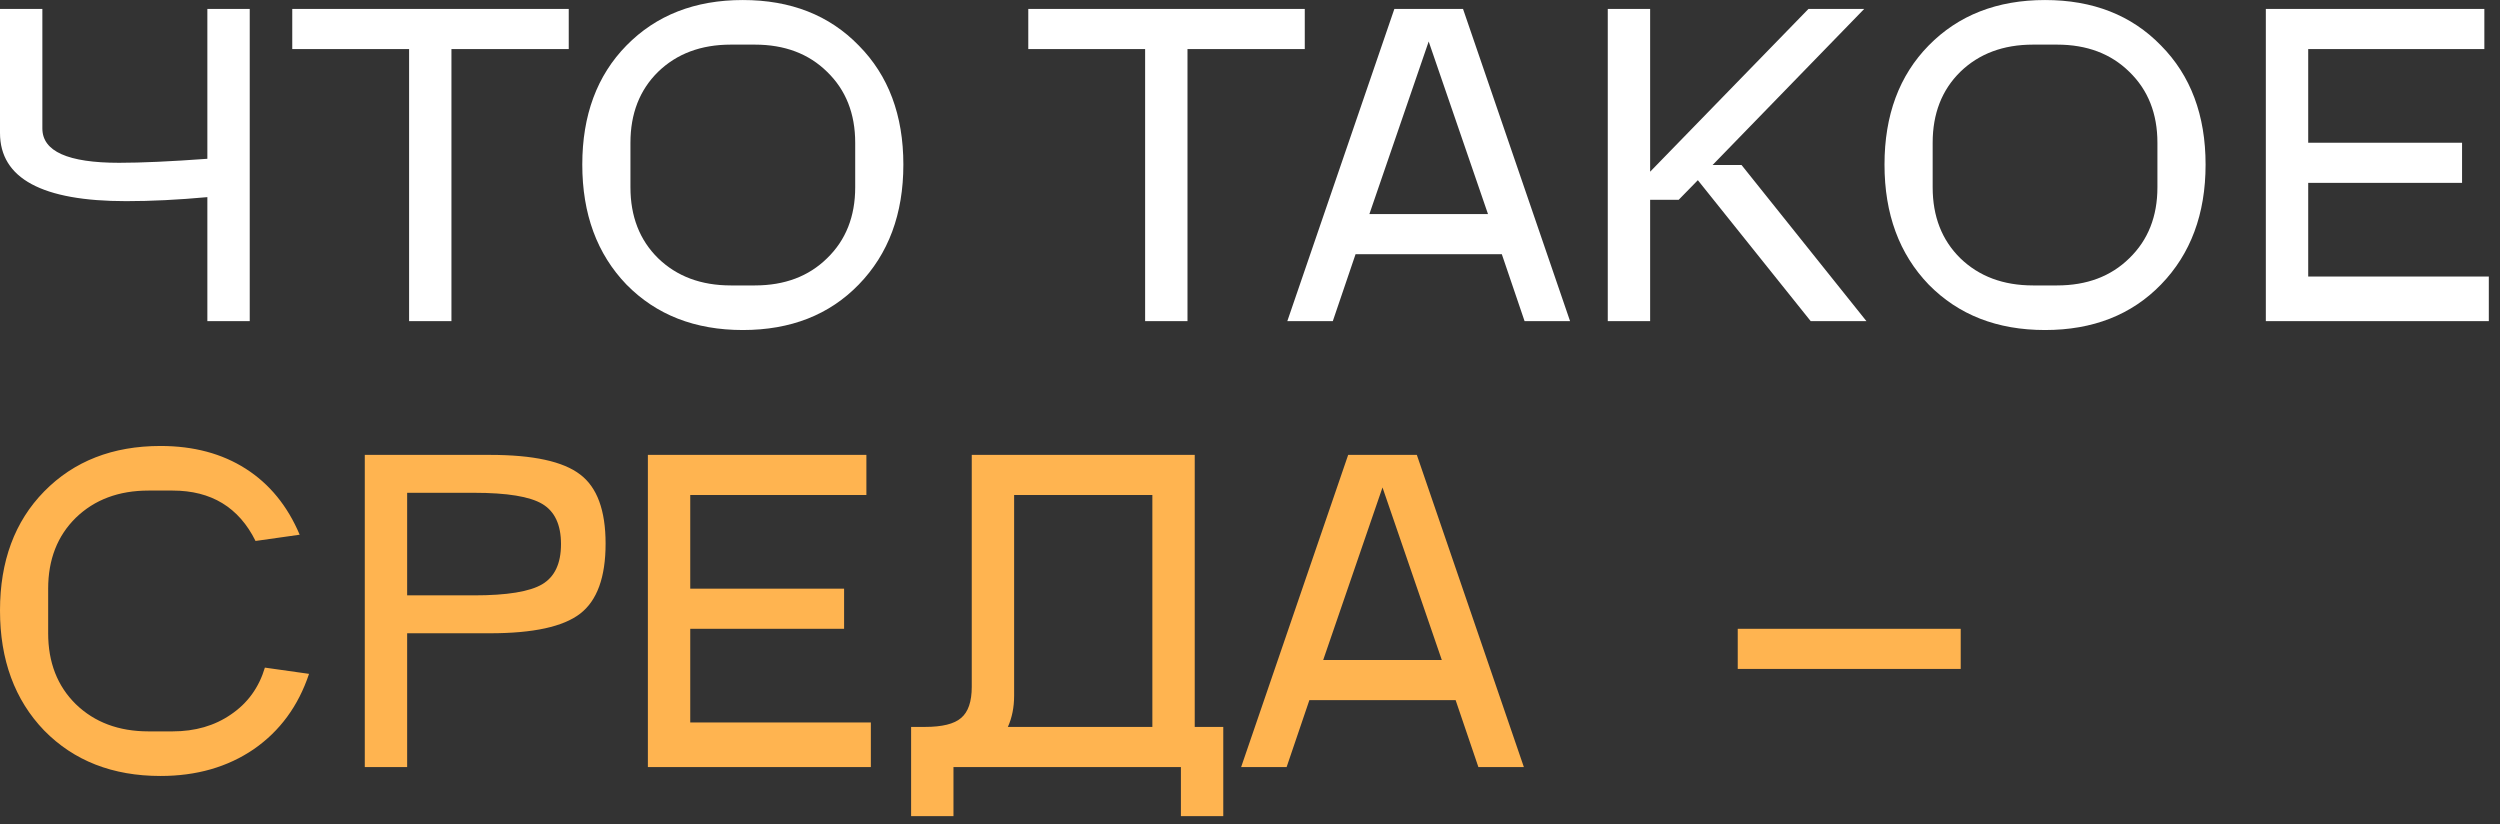
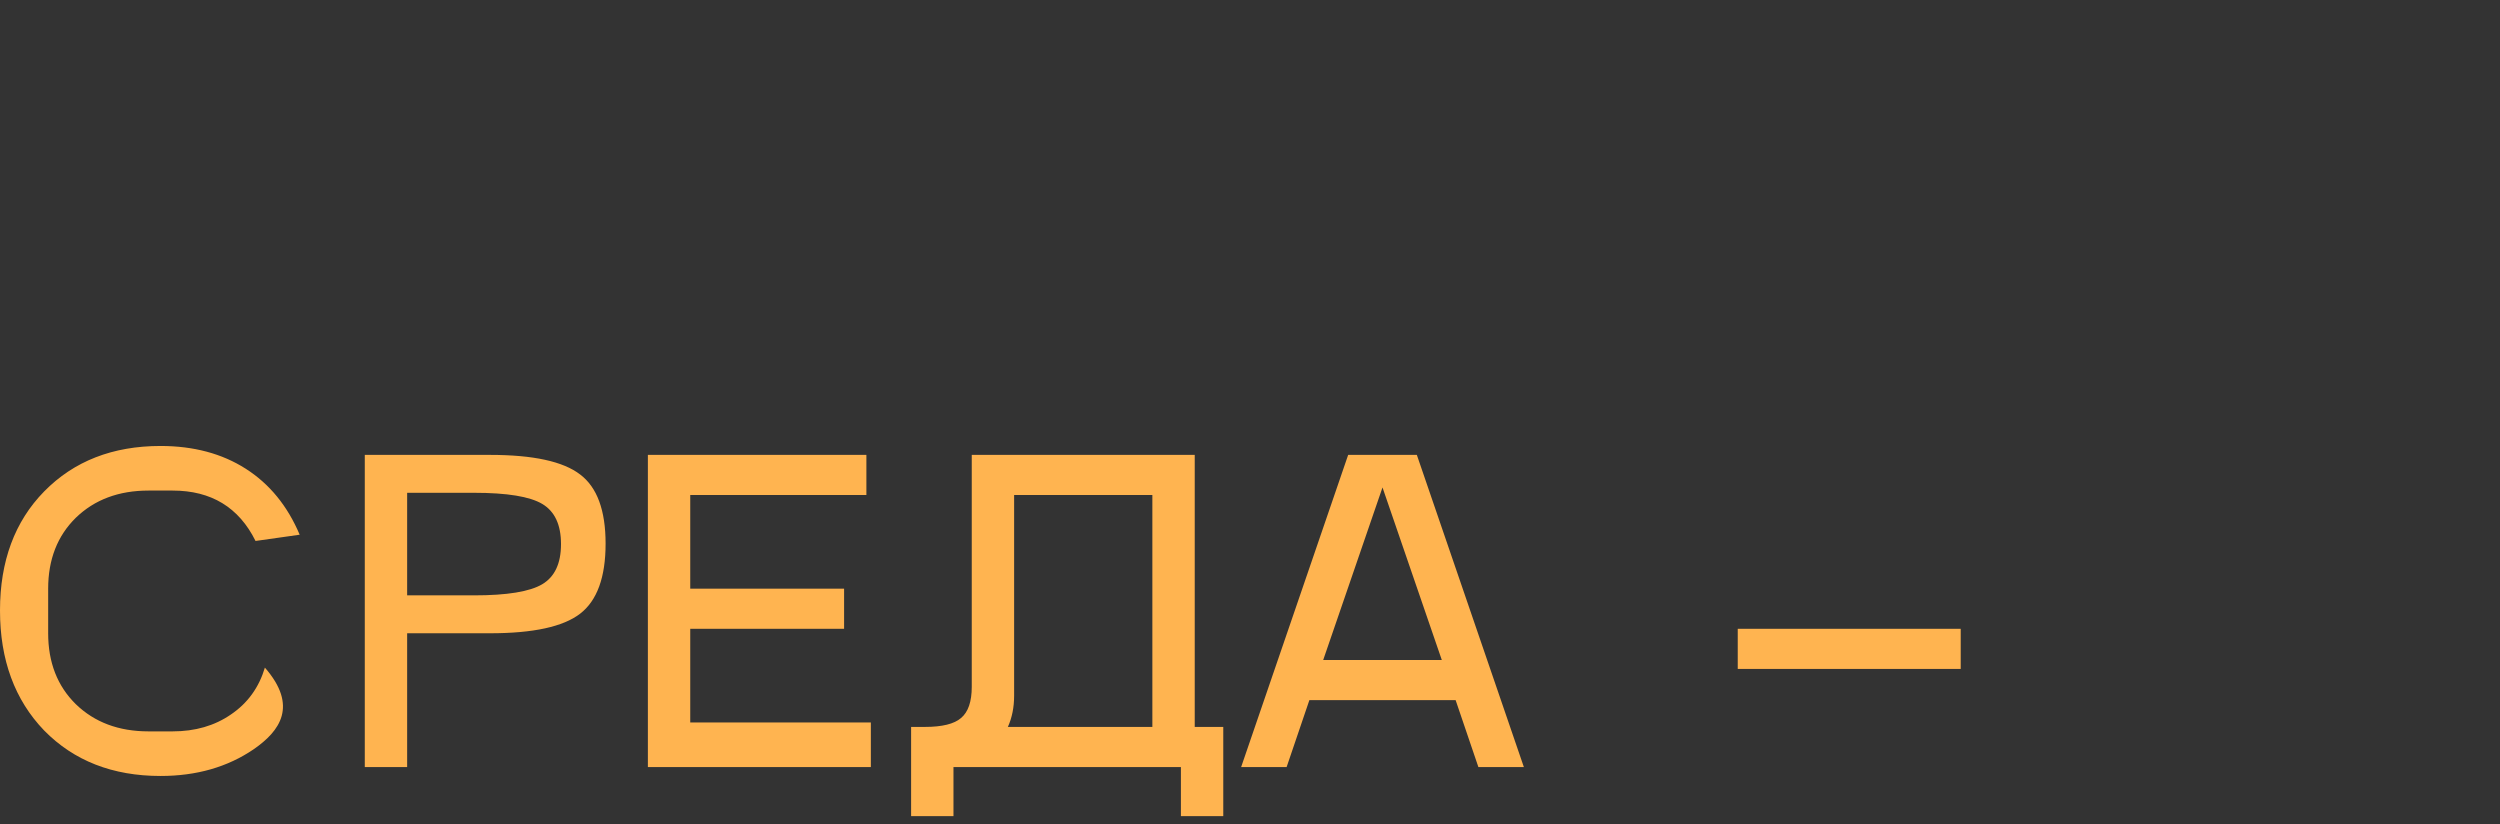
<svg xmlns="http://www.w3.org/2000/svg" width="185" height="61" viewBox="0 0 185 61" fill="none">
  <rect x="0" y="0" width="185" height="61" fill="#333333" stroke="none" />
-   <path d="M9.339 14.885C3.113 14.885 -9.75579e-05 13.202 -9.75579e-05 9.836V0.662H3.135V9.506C3.135 11.2 5.027 12.047 8.811 12.047C10.461 12.047 12.639 11.948 15.345 11.75V0.662H18.48V23.762H15.345V14.588C13.189 14.786 11.187 14.885 9.339 14.885ZM21.627 3.632V0.662H42.087V3.632H33.407V23.762H30.273V3.632H21.627ZM46.356 21.056C44.178 18.79 43.089 15.831 43.089 12.179C43.089 8.527 44.178 5.59 46.356 3.368C48.556 1.124 51.427 0.002 54.969 0.002C58.511 0.002 61.371 1.124 63.549 3.368C65.749 5.59 66.849 8.527 66.849 12.179C66.849 15.831 65.749 18.79 63.549 21.056C61.371 23.3 58.511 24.422 54.969 24.422C51.427 24.422 48.556 23.3 46.356 21.056ZM54.078 3.302C51.878 3.302 50.085 3.973 48.699 5.315C47.335 6.657 46.653 8.406 46.653 10.562V13.862C46.653 16.018 47.335 17.767 48.699 19.109C50.085 20.451 51.878 21.122 54.078 21.122H55.86C58.06 21.122 59.842 20.451 61.206 19.109C62.592 17.767 63.285 16.018 63.285 13.862V10.562C63.285 8.406 62.592 6.657 61.206 5.315C59.842 3.973 58.06 3.302 55.86 3.302H54.078ZM76.093 3.632V0.662H96.553V3.632H87.874V23.762H84.739V3.632H76.093ZM98.628 23.762H95.262L103.182 0.662H108.264L116.184 23.762H112.818L111.135 18.812H100.311L98.628 23.762ZM101.334 15.842H110.112L105.723 3.071L101.334 15.842ZM118.975 0.662H122.11V12.707L133.825 0.662H137.95L126.73 12.212H128.875L138.115 23.762H133.99L125.641 13.334L124.222 14.786H122.11V23.762H118.975V0.662ZM142.72 21.056C140.542 18.79 139.453 15.831 139.453 12.179C139.453 8.527 140.542 5.59 142.72 3.368C144.92 1.124 147.791 0.002 151.333 0.002C154.875 0.002 157.735 1.124 159.913 3.368C162.113 5.59 163.213 8.527 163.213 12.179C163.213 15.831 162.113 18.79 159.913 21.056C157.735 23.3 154.875 24.422 151.333 24.422C147.791 24.422 144.92 23.3 142.72 21.056ZM150.442 3.302C148.242 3.302 146.449 3.973 145.063 5.315C143.699 6.657 143.017 8.406 143.017 10.562V13.862C143.017 16.018 143.699 17.767 145.063 19.109C146.449 20.451 148.242 21.122 150.442 21.122H152.224C154.424 21.122 156.206 20.451 157.57 19.109C158.956 17.767 159.649 16.018 159.649 13.862V10.562C159.649 8.406 158.956 6.657 157.57 5.315C156.206 3.973 154.424 3.302 152.224 3.302H150.442ZM184.172 23.762H167.672V0.662H183.842V3.632H170.807V10.562H182.192V13.532H170.807V20.462H184.172V23.762Z" fill="white" />
-   <path d="M3.267 54.056C1.089 51.79 -9.75579e-05 48.831 -9.75579e-05 45.179C-9.75579e-05 41.527 1.089 38.59 3.267 36.368C5.467 34.124 8.338 33.002 11.88 33.002C14.322 33.002 16.423 33.563 18.183 34.685C19.943 35.807 21.274 37.435 22.176 39.569L18.909 40.031C17.677 37.545 15.631 36.302 12.771 36.302H10.989C8.789 36.302 6.996 36.973 5.61 38.315C4.246 39.657 3.564 41.406 3.564 43.562V46.862C3.564 49.018 4.246 50.767 5.61 52.109C6.996 53.451 8.789 54.122 10.989 54.122H12.771C14.443 54.122 15.884 53.704 17.094 52.868C18.326 52.032 19.162 50.877 19.602 49.403L22.869 49.865C22.077 52.241 20.713 54.1 18.777 55.442C16.841 56.762 14.542 57.422 11.88 57.422C8.338 57.422 5.467 56.3 3.267 54.056ZM30.129 56.762H26.994V33.662H36.267C39.457 33.662 41.679 34.146 42.933 35.114C44.187 36.06 44.814 37.765 44.814 40.229C44.814 42.715 44.187 44.442 42.933 45.41C41.679 46.378 39.457 46.862 36.267 46.862H30.129V56.762ZM30.129 36.467V44.057H35.079C37.521 44.057 39.204 43.782 40.128 43.232C41.052 42.682 41.514 41.692 41.514 40.262C41.514 38.832 41.052 37.842 40.128 37.292C39.204 36.742 37.521 36.467 35.079 36.467H30.129ZM64.443 56.762H47.943V33.662H64.113V36.632H51.078V43.562H62.463V46.532H51.078V53.462H64.443V56.762ZM67.422 53.792H68.445C69.721 53.792 70.612 53.572 71.118 53.132C71.646 52.692 71.91 51.922 71.91 50.822V33.662H88.41V53.792H90.522V60.392H87.387V56.762H70.557V60.392H67.422V53.792ZM74.583 53.792H85.275V36.632H75.045V51.482C75.045 52.34 74.891 53.11 74.583 53.792ZM95.21 56.762H91.844L99.764 33.662H104.846L112.766 56.762H109.4L107.717 51.812H96.893L95.21 56.762ZM97.916 48.842H106.694L102.305 36.071L97.916 48.842ZM128.593 49.502V46.532H145.093V49.502H128.593Z" fill="#FFB450" />
+   <path d="M3.267 54.056C1.089 51.79 -9.75579e-05 48.831 -9.75579e-05 45.179C-9.75579e-05 41.527 1.089 38.59 3.267 36.368C5.467 34.124 8.338 33.002 11.88 33.002C14.322 33.002 16.423 33.563 18.183 34.685C19.943 35.807 21.274 37.435 22.176 39.569L18.909 40.031C17.677 37.545 15.631 36.302 12.771 36.302H10.989C8.789 36.302 6.996 36.973 5.61 38.315C4.246 39.657 3.564 41.406 3.564 43.562V46.862C3.564 49.018 4.246 50.767 5.61 52.109C6.996 53.451 8.789 54.122 10.989 54.122H12.771C14.443 54.122 15.884 53.704 17.094 52.868C18.326 52.032 19.162 50.877 19.602 49.403C22.077 52.241 20.713 54.1 18.777 55.442C16.841 56.762 14.542 57.422 11.88 57.422C8.338 57.422 5.467 56.3 3.267 54.056ZM30.129 56.762H26.994V33.662H36.267C39.457 33.662 41.679 34.146 42.933 35.114C44.187 36.06 44.814 37.765 44.814 40.229C44.814 42.715 44.187 44.442 42.933 45.41C41.679 46.378 39.457 46.862 36.267 46.862H30.129V56.762ZM30.129 36.467V44.057H35.079C37.521 44.057 39.204 43.782 40.128 43.232C41.052 42.682 41.514 41.692 41.514 40.262C41.514 38.832 41.052 37.842 40.128 37.292C39.204 36.742 37.521 36.467 35.079 36.467H30.129ZM64.443 56.762H47.943V33.662H64.113V36.632H51.078V43.562H62.463V46.532H51.078V53.462H64.443V56.762ZM67.422 53.792H68.445C69.721 53.792 70.612 53.572 71.118 53.132C71.646 52.692 71.91 51.922 71.91 50.822V33.662H88.41V53.792H90.522V60.392H87.387V56.762H70.557V60.392H67.422V53.792ZM74.583 53.792H85.275V36.632H75.045V51.482C75.045 52.34 74.891 53.11 74.583 53.792ZM95.21 56.762H91.844L99.764 33.662H104.846L112.766 56.762H109.4L107.717 51.812H96.893L95.21 56.762ZM97.916 48.842H106.694L102.305 36.071L97.916 48.842ZM128.593 49.502V46.532H145.093V49.502H128.593Z" fill="#FFB450" />
</svg>